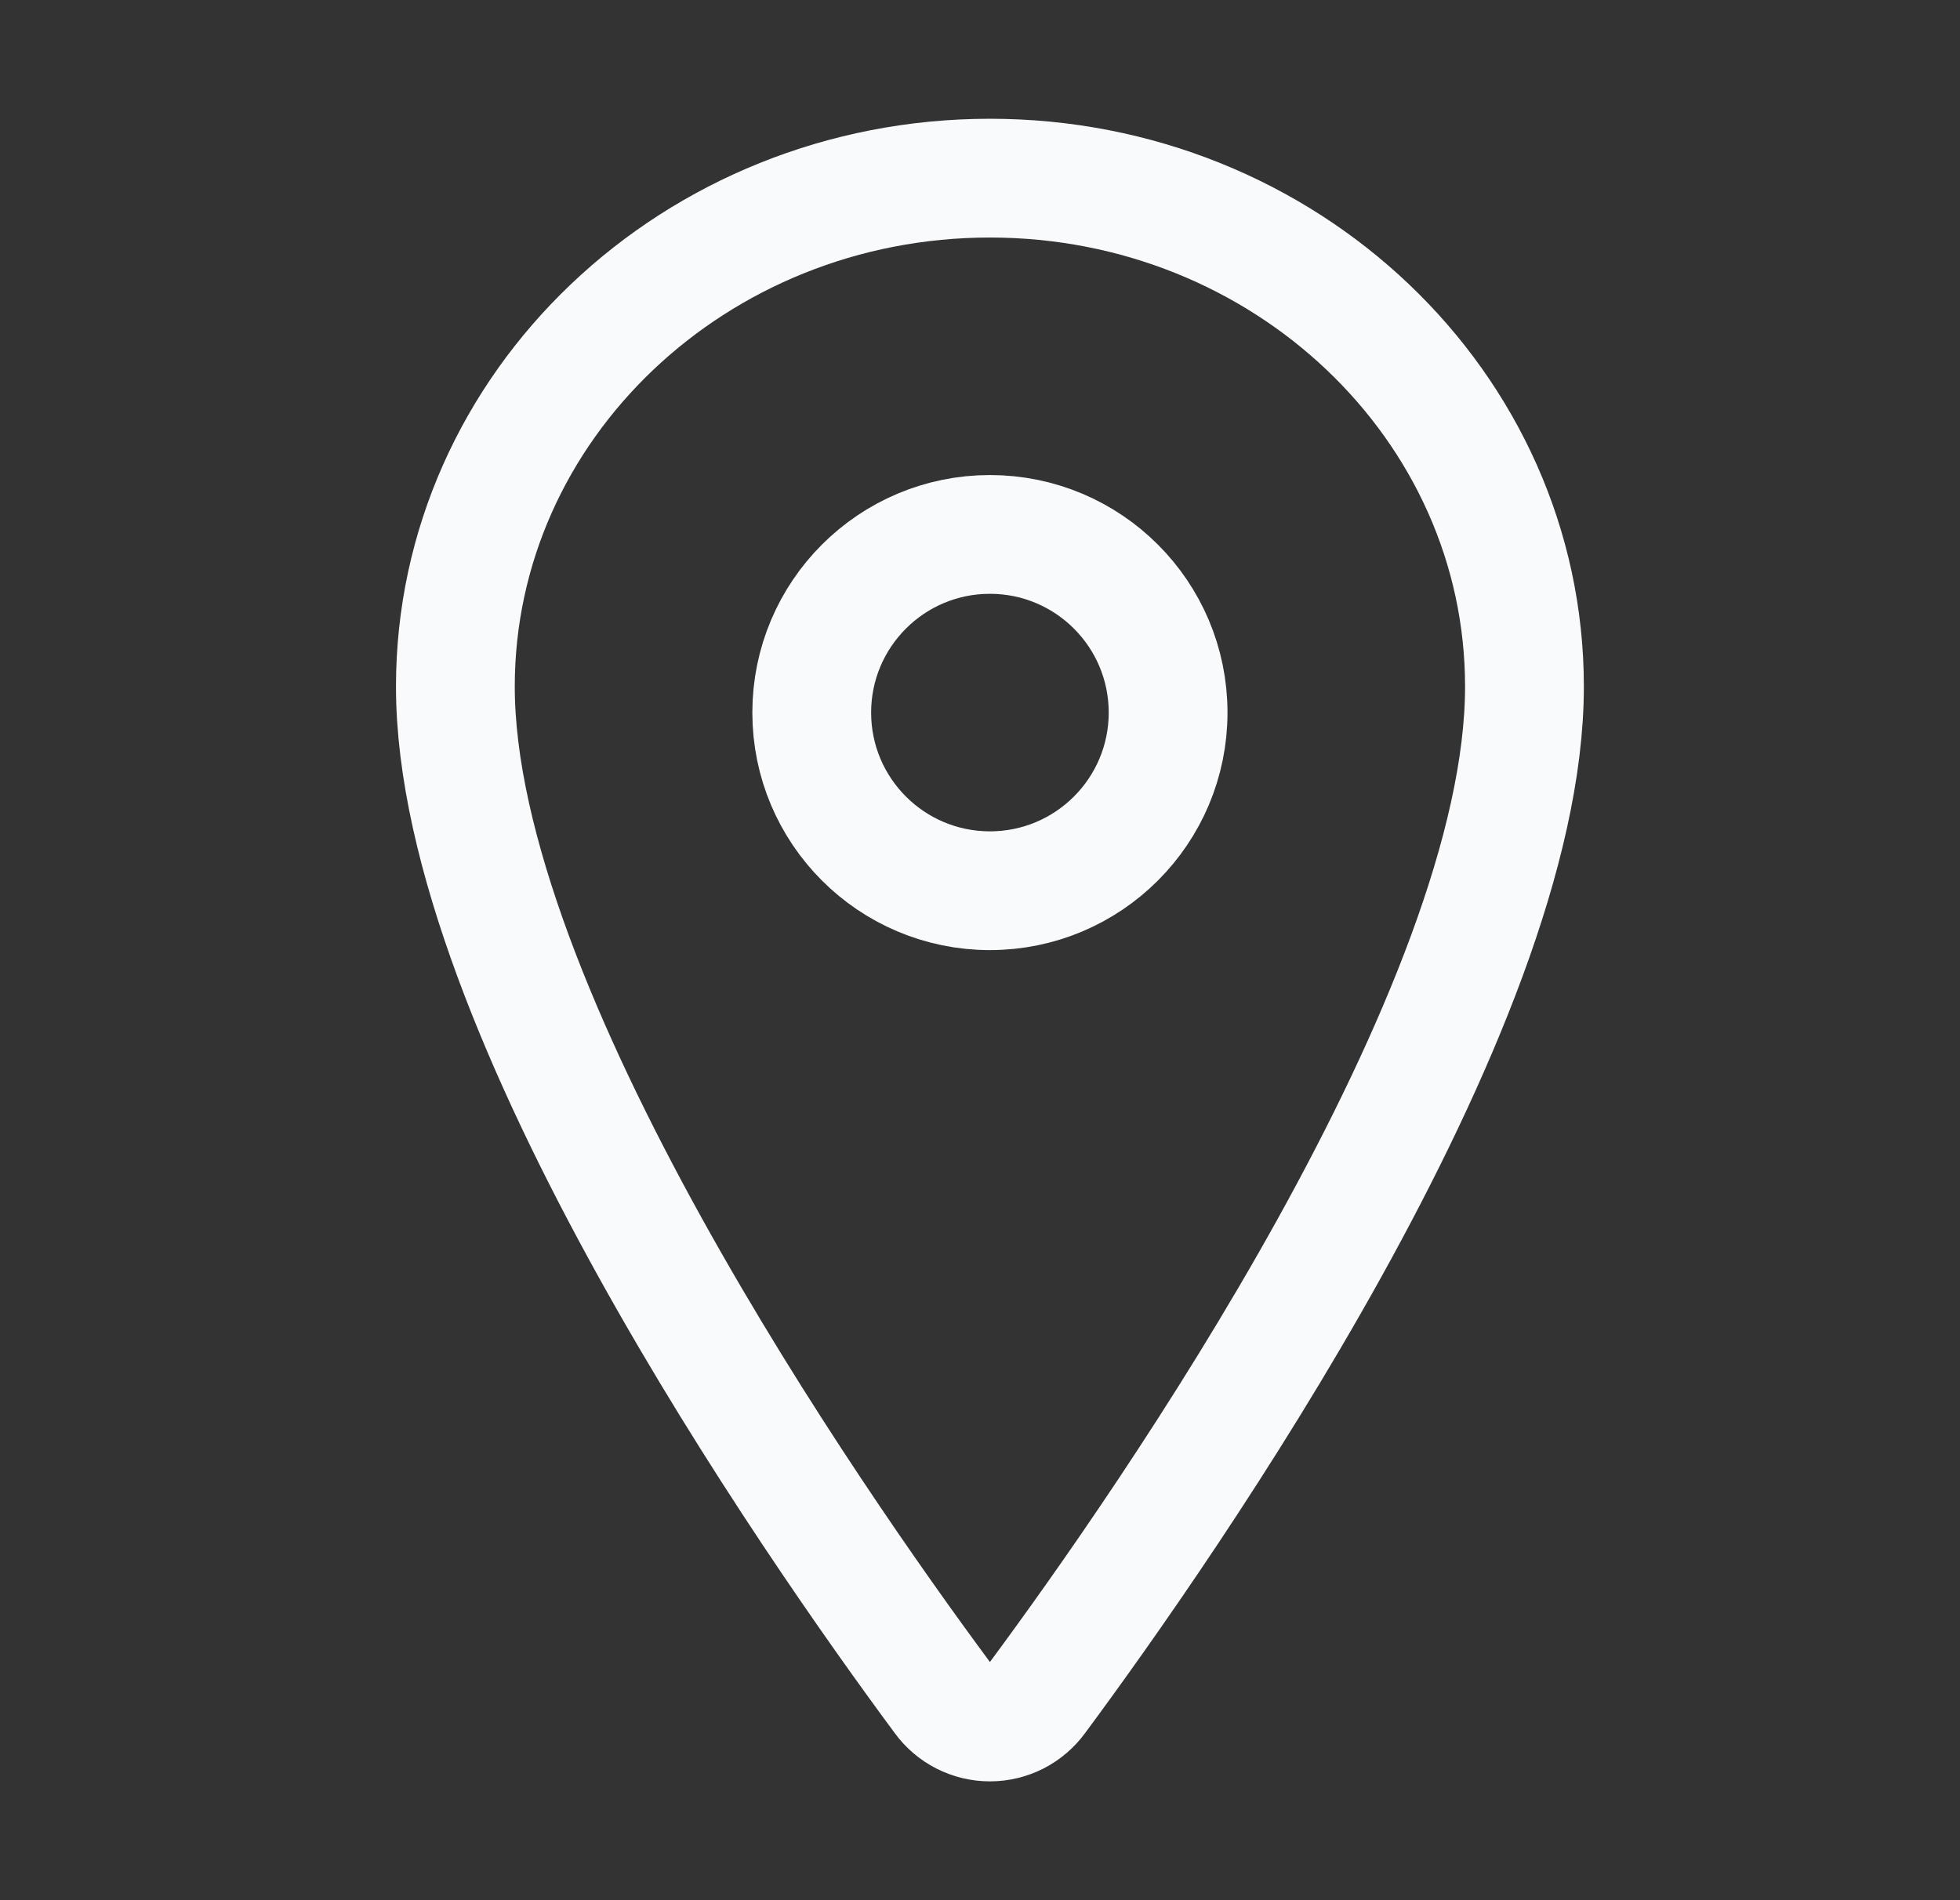
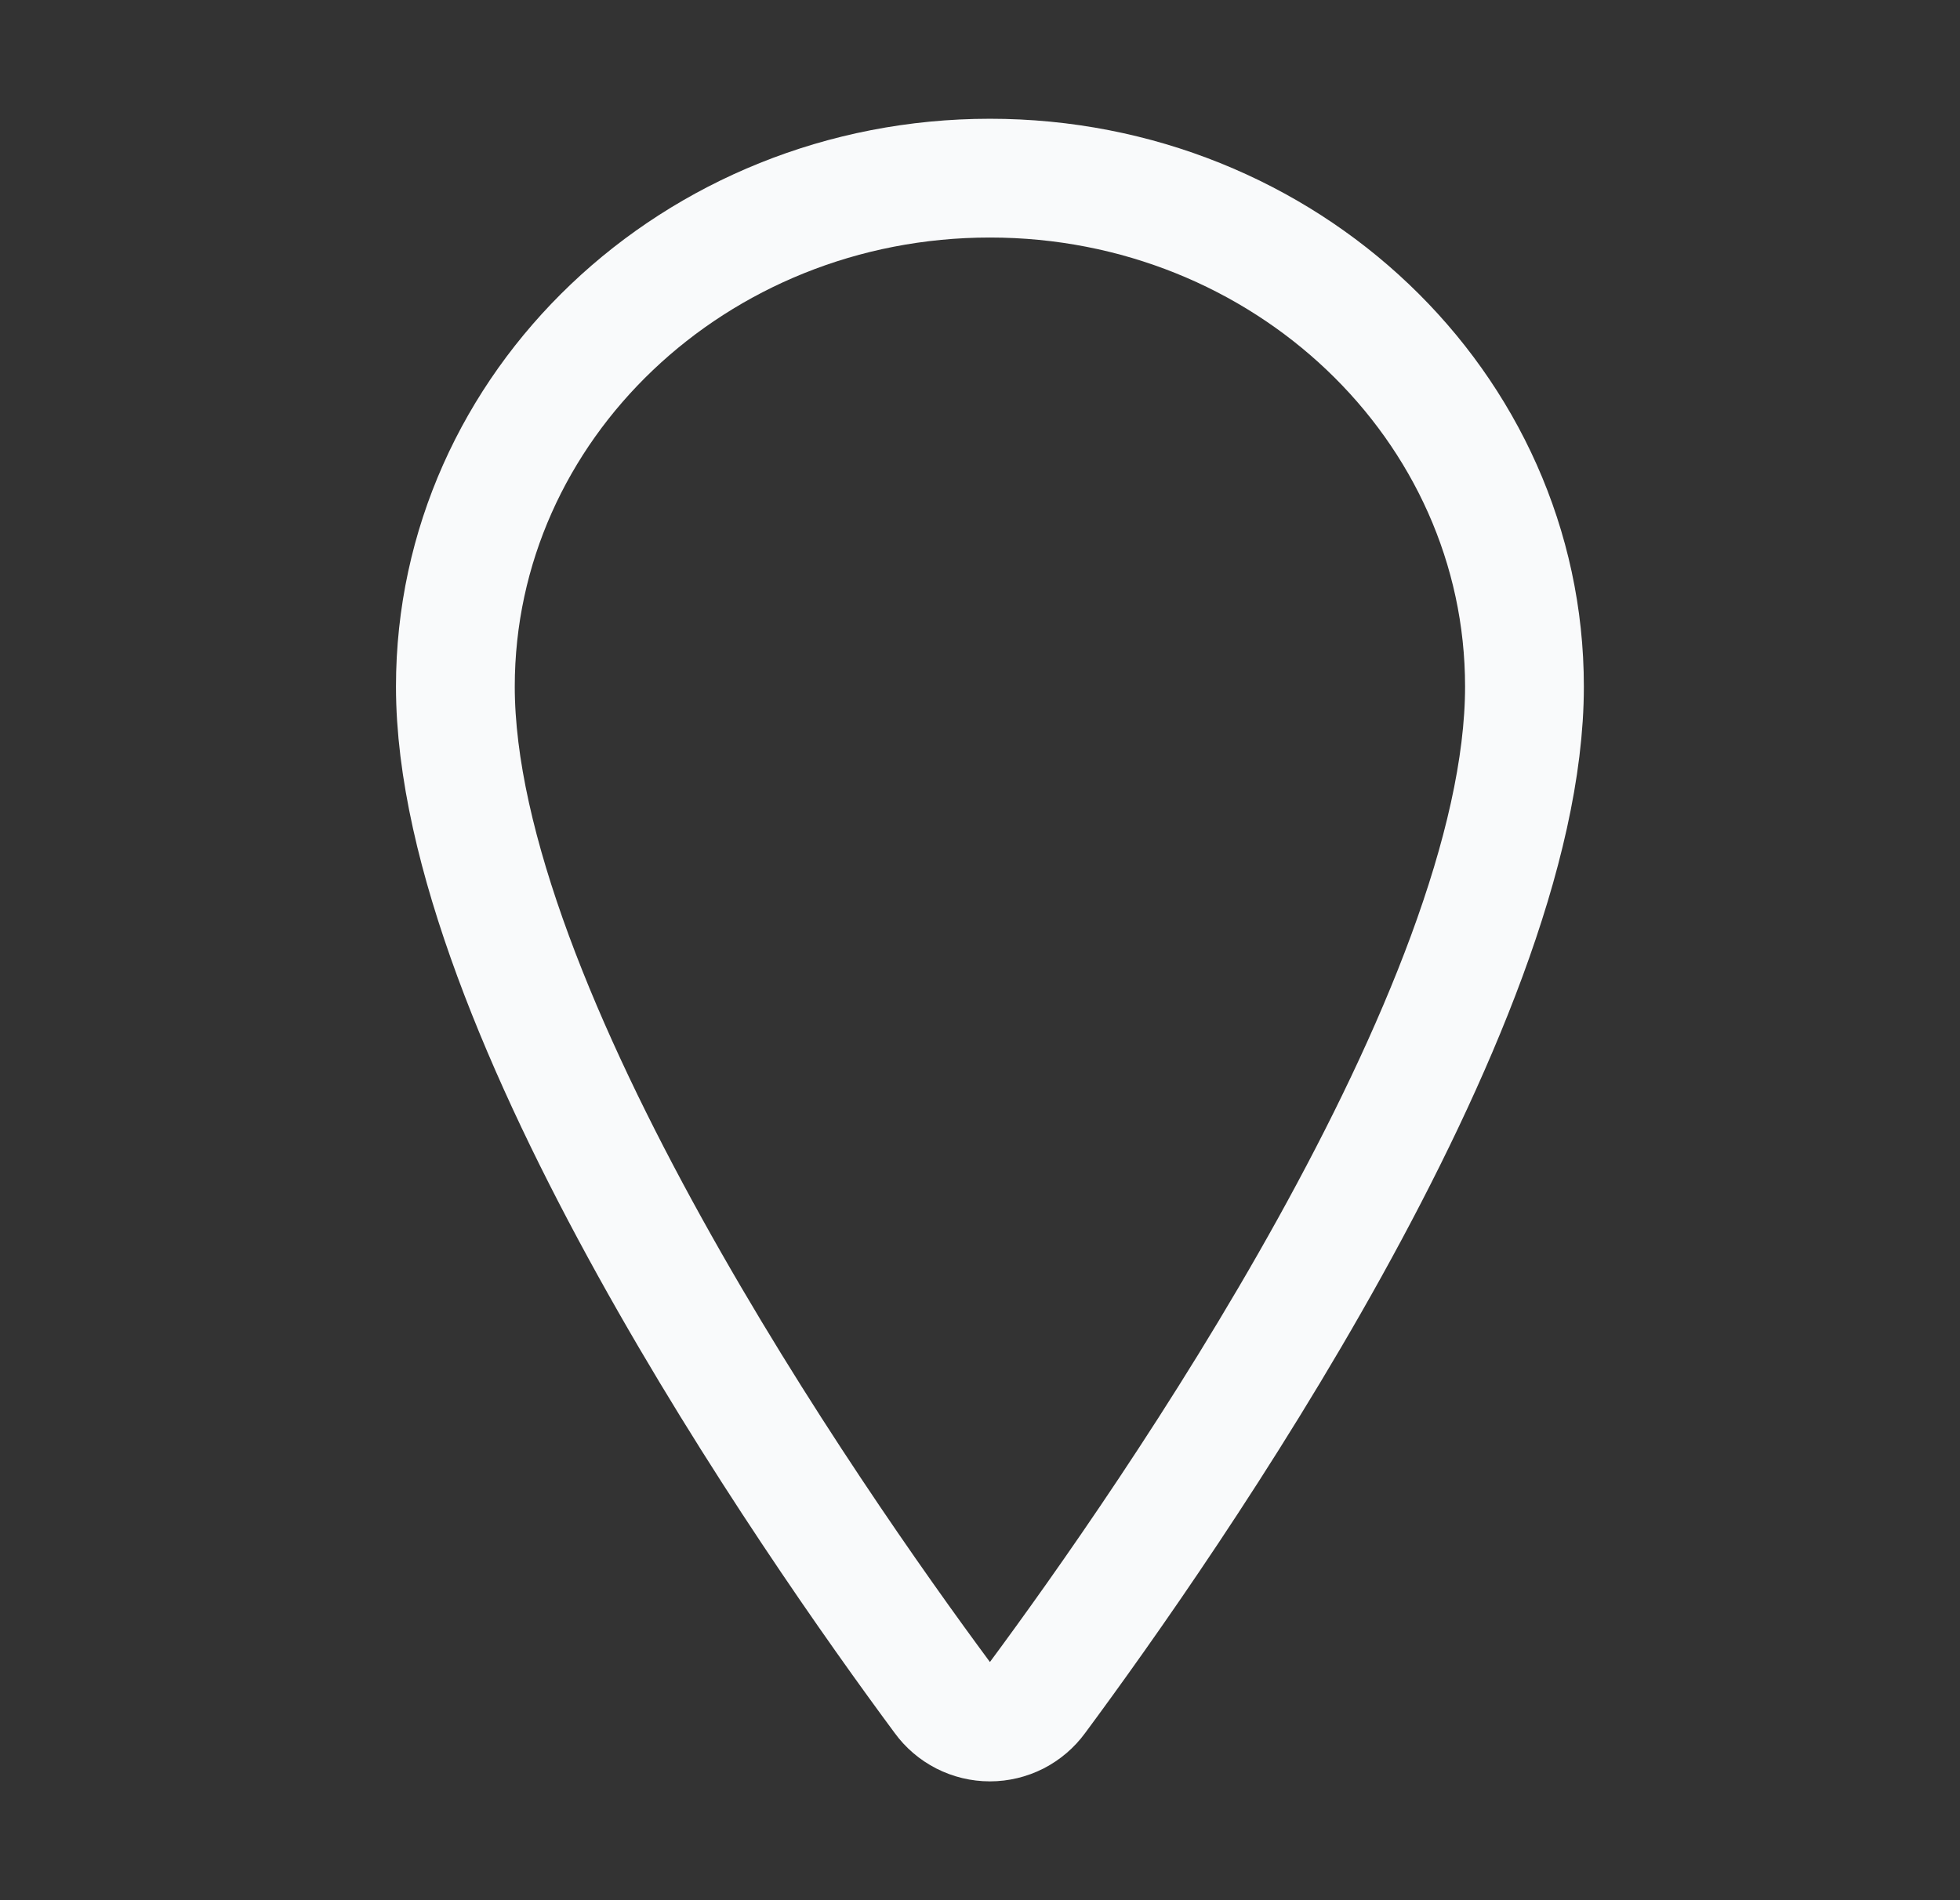
<svg xmlns="http://www.w3.org/2000/svg" width="33" height="32" viewBox="0 0 33 32" fill="none">
  <rect x="0" y="0" width="33" height="32" fill="#333333" stroke="none" />
  <path d="M16.667 3C11.698 3 7.667 6.837 7.667 11.562C7.667 17 13.667 25.617 15.87 28.593C15.961 28.719 16.081 28.821 16.22 28.892C16.358 28.962 16.511 28.999 16.667 28.999C16.822 28.999 16.975 28.962 17.114 28.892C17.252 28.821 17.372 28.719 17.464 28.593C19.667 25.618 25.667 17.004 25.667 11.562C25.667 6.837 21.636 3 16.667 3Z" stroke="#F9FAFB" stroke-width="2" stroke-linecap="round" stroke-linejoin="round" />
-   <path d="M16.667 15C18.324 15 19.667 13.657 19.667 12C19.667 10.343 18.324 9 16.667 9C15.01 9 13.667 10.343 13.667 12C13.667 13.657 15.01 15 16.667 15Z" stroke="#F9FAFB" stroke-width="2" stroke-linecap="round" stroke-linejoin="round" />
</svg>